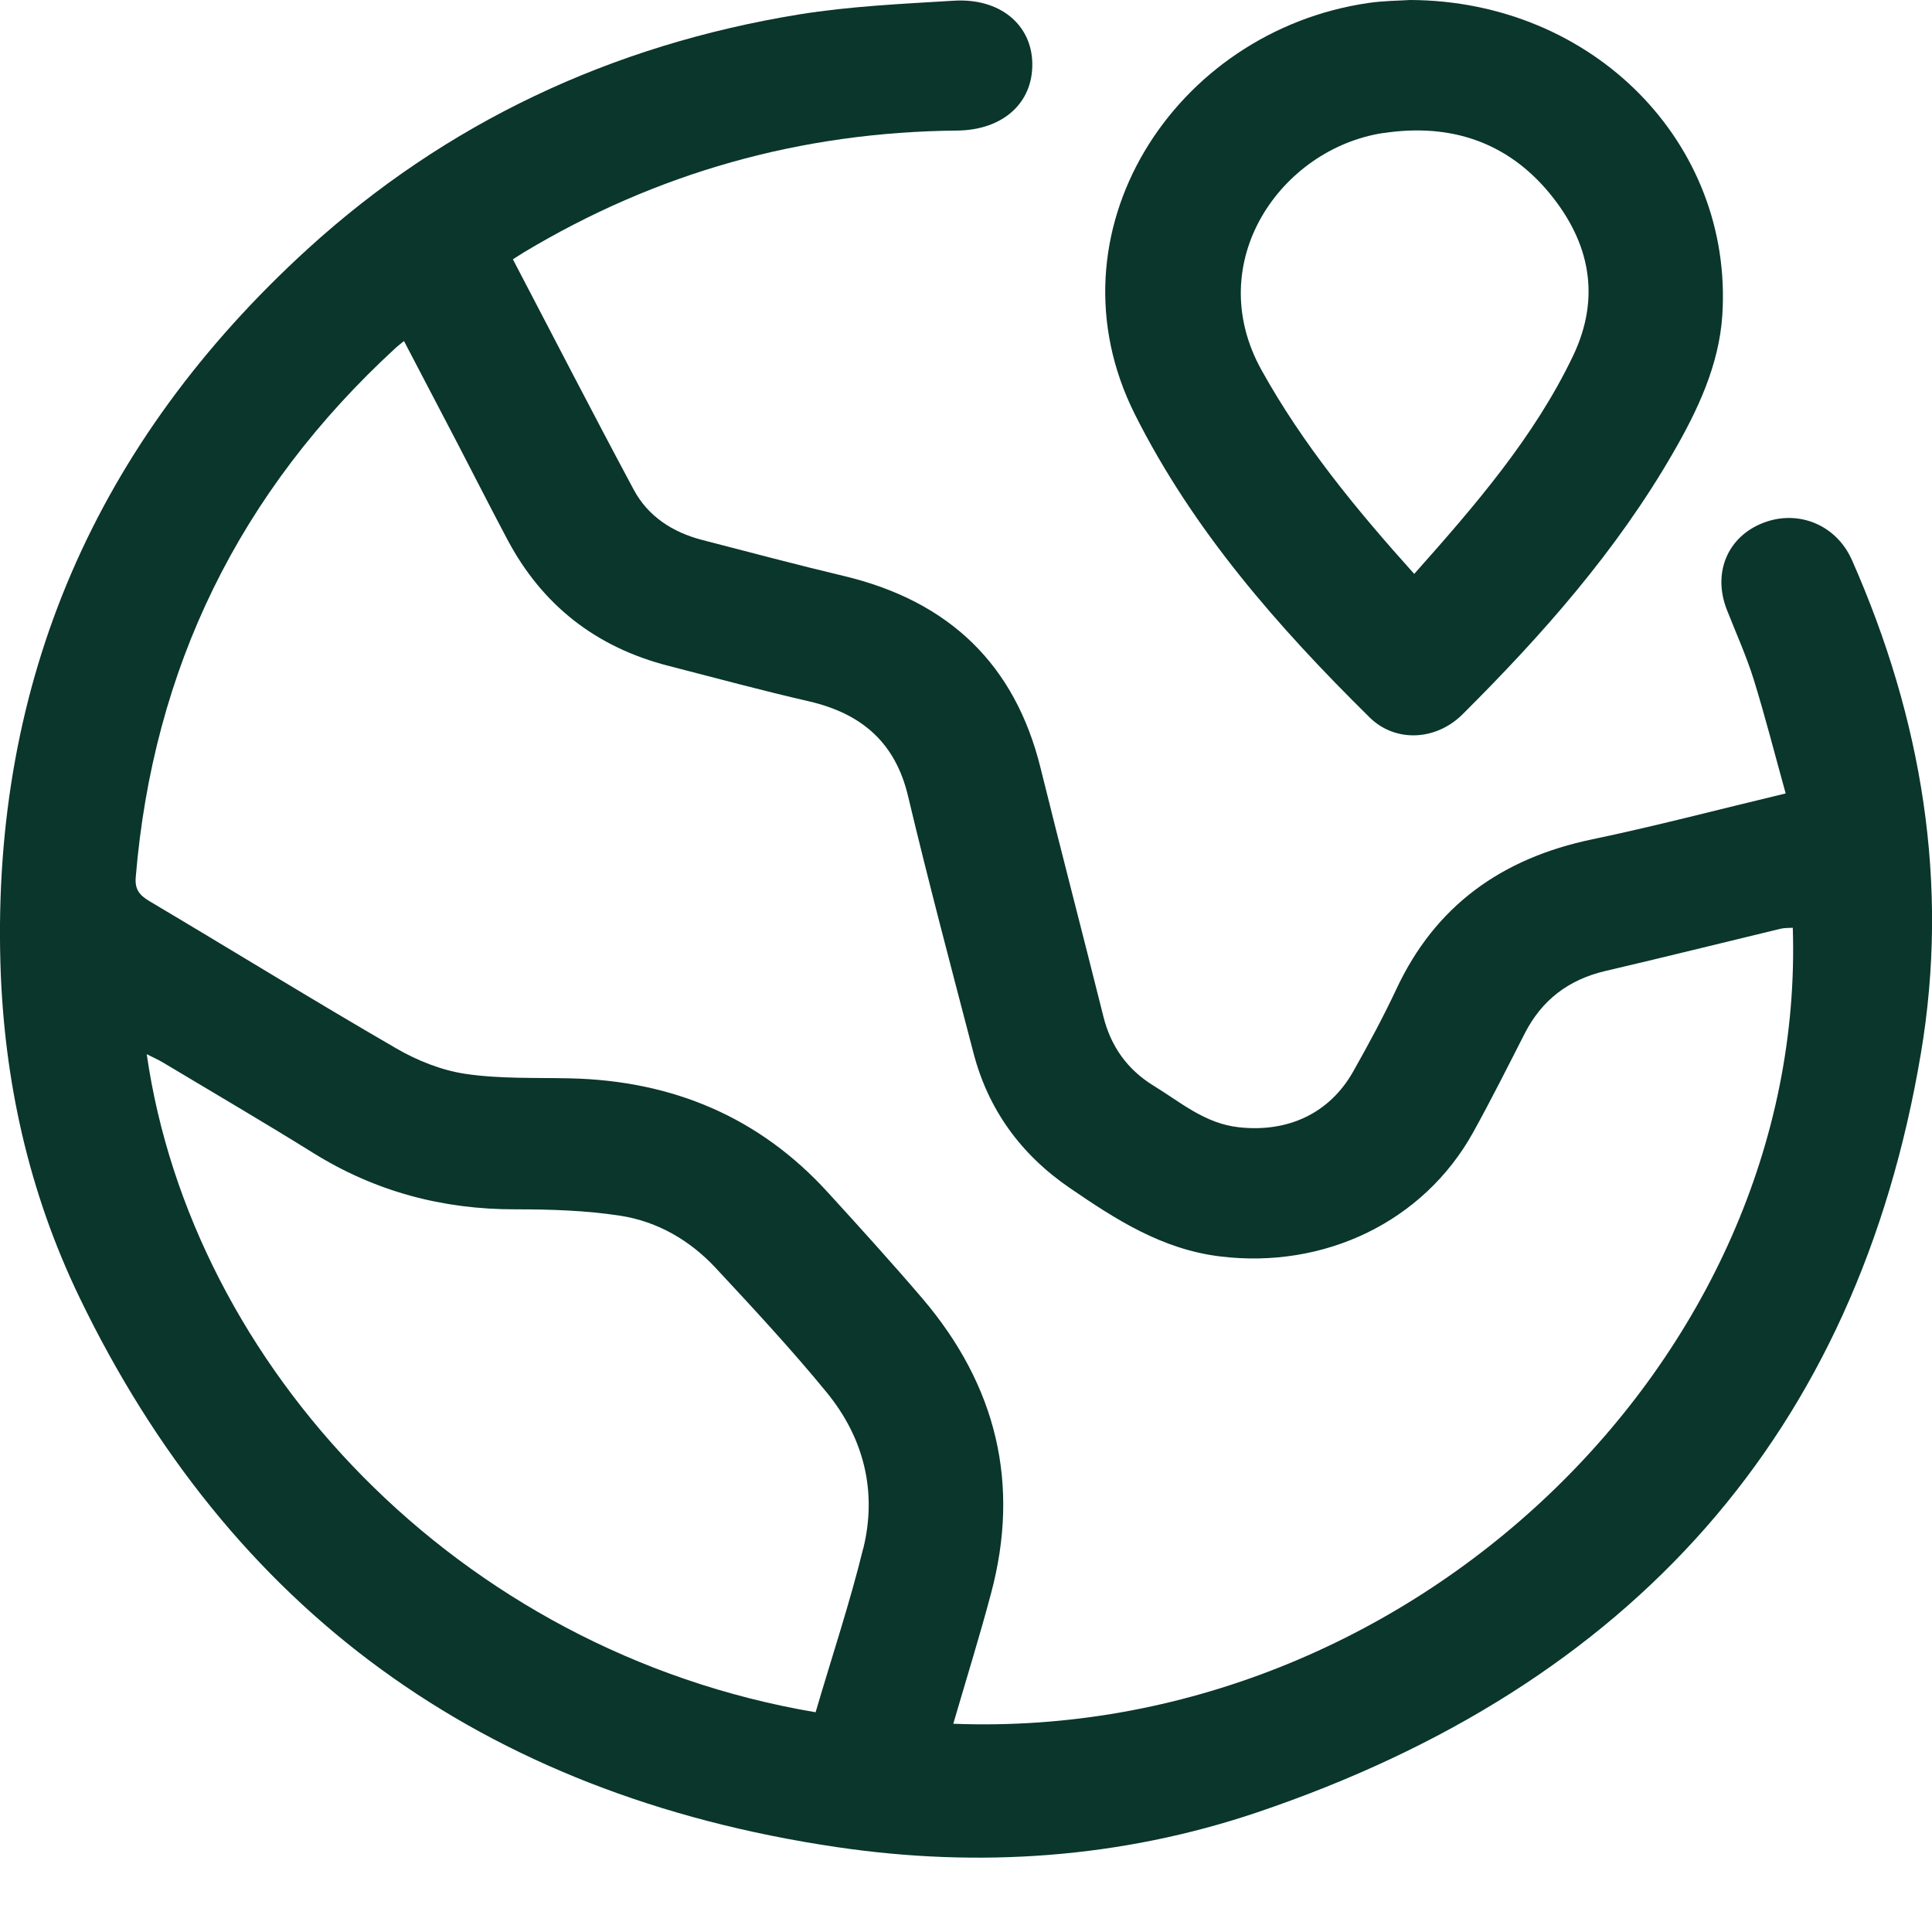
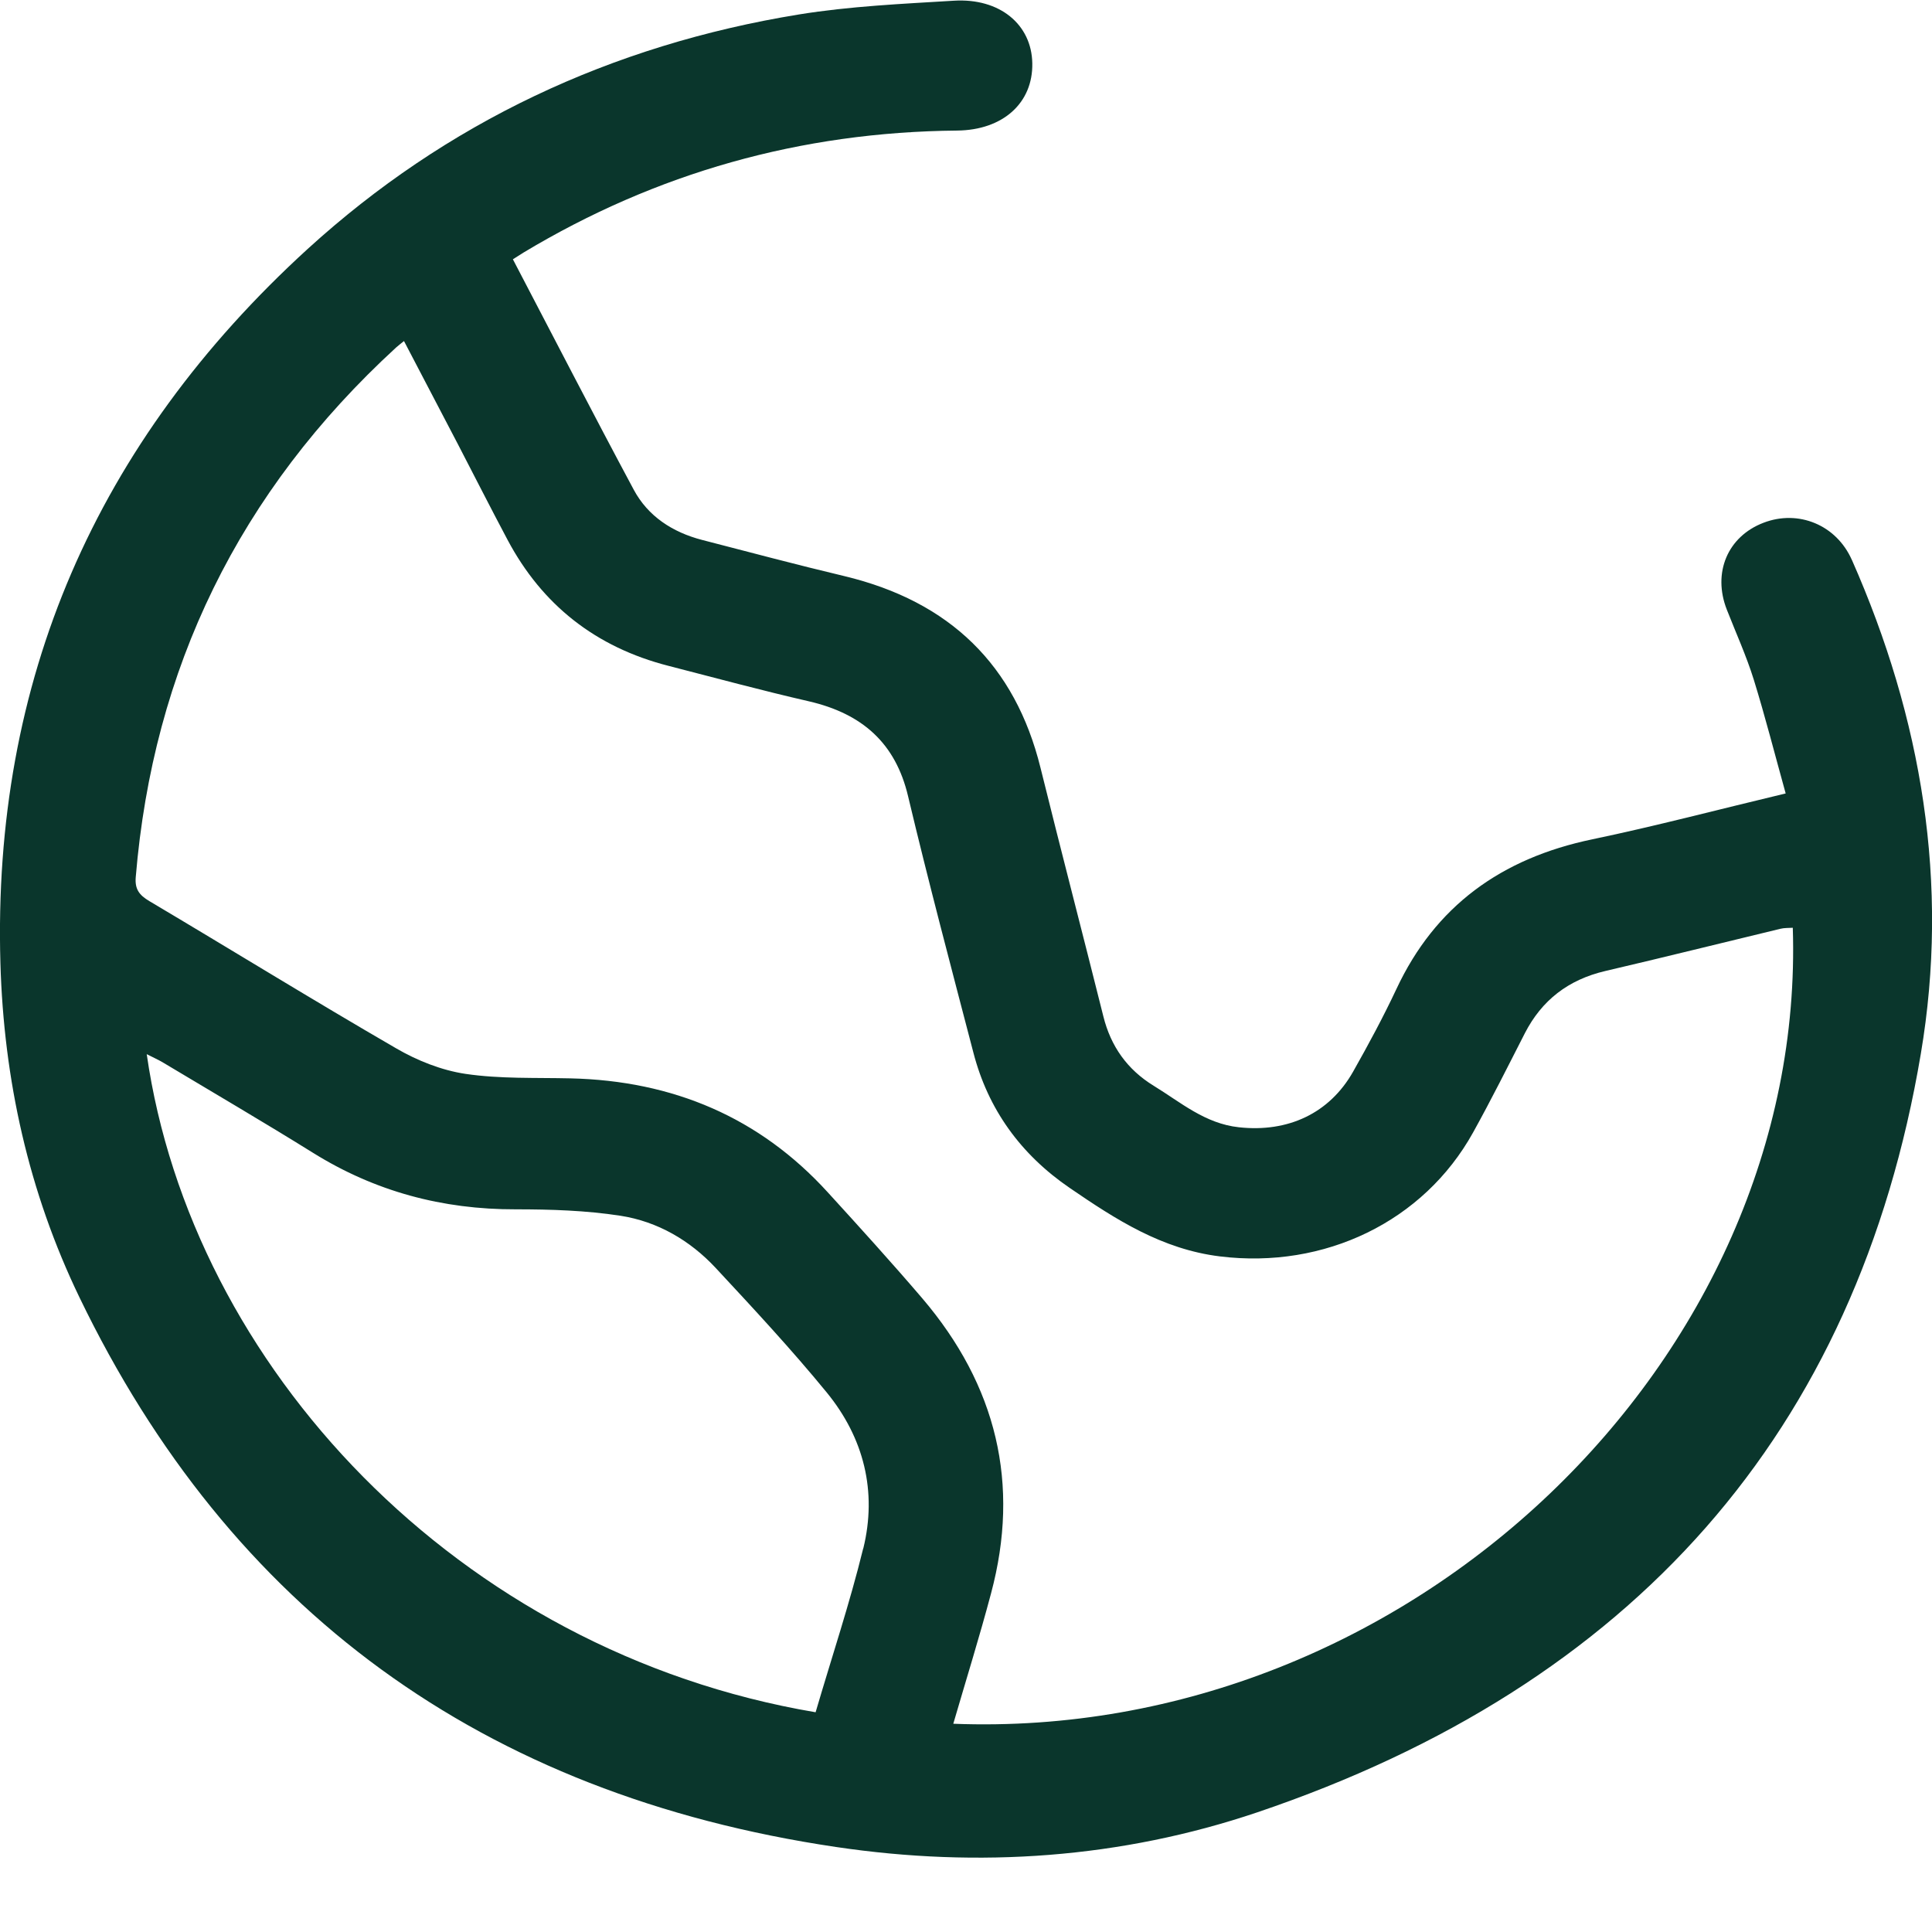
<svg xmlns="http://www.w3.org/2000/svg" width="19" height="19" viewBox="0 0 19 19" fill="none">
  <g clipPath="url(#clip0_1273_11153)">
    <path d="M18.212 5.507C18.06 5.162 17.686 5.009 17.343 5.141C16.99 5.276 16.84 5.632 16.982 5.995C17.072 6.225 17.174 6.449 17.247 6.683C17.36 7.048 17.454 7.418 17.561 7.803C16.899 7.961 16.283 8.124 15.66 8.254C14.761 8.441 14.114 8.913 13.734 9.724C13.604 10.001 13.458 10.272 13.307 10.539C13.075 10.949 12.667 11.139 12.184 11.086C11.85 11.05 11.611 10.84 11.346 10.678C11.085 10.518 10.924 10.289 10.851 9.996C10.647 9.18 10.434 8.365 10.232 7.548C9.983 6.545 9.346 5.915 8.301 5.665C7.834 5.554 7.37 5.43 6.905 5.31C6.612 5.234 6.372 5.076 6.233 4.817C5.833 4.071 5.446 3.318 5.044 2.55C5.092 2.52 5.12 2.501 5.148 2.484C6.453 1.7 7.874 1.298 9.414 1.284C9.864 1.279 10.159 1.012 10.152 0.623C10.146 0.241 9.832 -0.021 9.38 0.007C8.871 0.038 8.359 0.061 7.858 0.142C6.009 0.443 4.386 1.209 3.026 2.448C0.938 4.354 -0.075 6.7 0.004 9.472C0.037 10.617 0.281 11.723 0.782 12.76C2.261 15.825 4.736 17.647 8.222 18.164C9.628 18.373 11.027 18.275 12.365 17.823C16.056 16.574 18.262 14.088 18.89 10.364C19.173 8.69 18.901 7.066 18.212 5.506V5.507ZM8.489 15.228C8.357 15.767 8.18 16.296 8.021 16.839C4.491 16.242 1.882 13.423 1.443 10.367C1.505 10.399 1.558 10.422 1.606 10.451C2.098 10.746 2.593 11.035 3.078 11.337C3.686 11.716 4.349 11.895 5.072 11.893C5.416 11.893 5.763 11.904 6.101 11.956C6.469 12.013 6.787 12.2 7.038 12.469C7.41 12.869 7.783 13.27 8.128 13.691C8.497 14.141 8.627 14.669 8.49 15.228L8.489 15.228ZM9.375 16.952C9.5 16.523 9.632 16.1 9.746 15.671C10.035 14.594 9.801 13.625 9.069 12.767C8.767 12.414 8.454 12.069 8.14 11.725C7.471 10.991 6.622 10.628 5.609 10.605C5.265 10.597 4.917 10.611 4.579 10.561C4.342 10.526 4.1 10.429 3.893 10.308C3.078 9.836 2.278 9.342 1.469 8.862C1.368 8.802 1.325 8.743 1.335 8.626C1.505 6.578 2.348 4.837 3.897 3.416C3.917 3.398 3.939 3.382 3.973 3.354C4.152 3.696 4.328 4.032 4.503 4.368C4.666 4.682 4.826 4.998 4.992 5.31C5.331 5.947 5.856 6.365 6.577 6.549C7.036 6.667 7.493 6.791 7.955 6.897C8.482 7.019 8.807 7.31 8.93 7.829C9.131 8.674 9.354 9.513 9.573 10.353C9.717 10.908 10.037 11.353 10.522 11.684C10.972 11.992 11.426 12.286 11.998 12.356C13.025 12.482 14 12.015 14.487 11.137C14.665 10.816 14.829 10.488 14.996 10.161C15.162 9.838 15.421 9.635 15.788 9.549C16.363 9.415 16.936 9.272 17.509 9.134C17.549 9.124 17.59 9.127 17.631 9.124C17.768 13.361 13.866 17.127 9.375 16.952Z" fill="#0A362C" />
-     <path d="M13.47 7.056C13.724 7.305 14.122 7.284 14.382 7.026C15.169 6.243 15.899 5.415 16.451 4.458C16.697 4.033 16.906 3.589 16.938 3.099C17.046 1.41 15.669 0.007 13.868 0C13.762 0.007 13.609 0.007 13.459 0.029C11.549 0.305 10.264 2.288 11.161 4.075C11.732 5.213 12.564 6.162 13.47 7.056ZM13.603 1.309C14.263 1.208 14.824 1.397 15.239 1.901C15.636 2.383 15.746 2.923 15.469 3.502C15.087 4.299 14.511 4.966 13.908 5.644C13.332 5.004 12.81 4.366 12.407 3.641C11.815 2.577 12.599 1.462 13.603 1.308V1.309Z" fill="#0A362C" />
  </g>
  <defs>
    <clipPath id="clip0_1273_11153">
-       <rect width="19" height="18.269" fill="white" />
-     </clipPath>
+       </clipPath>
  </defs>
</svg>